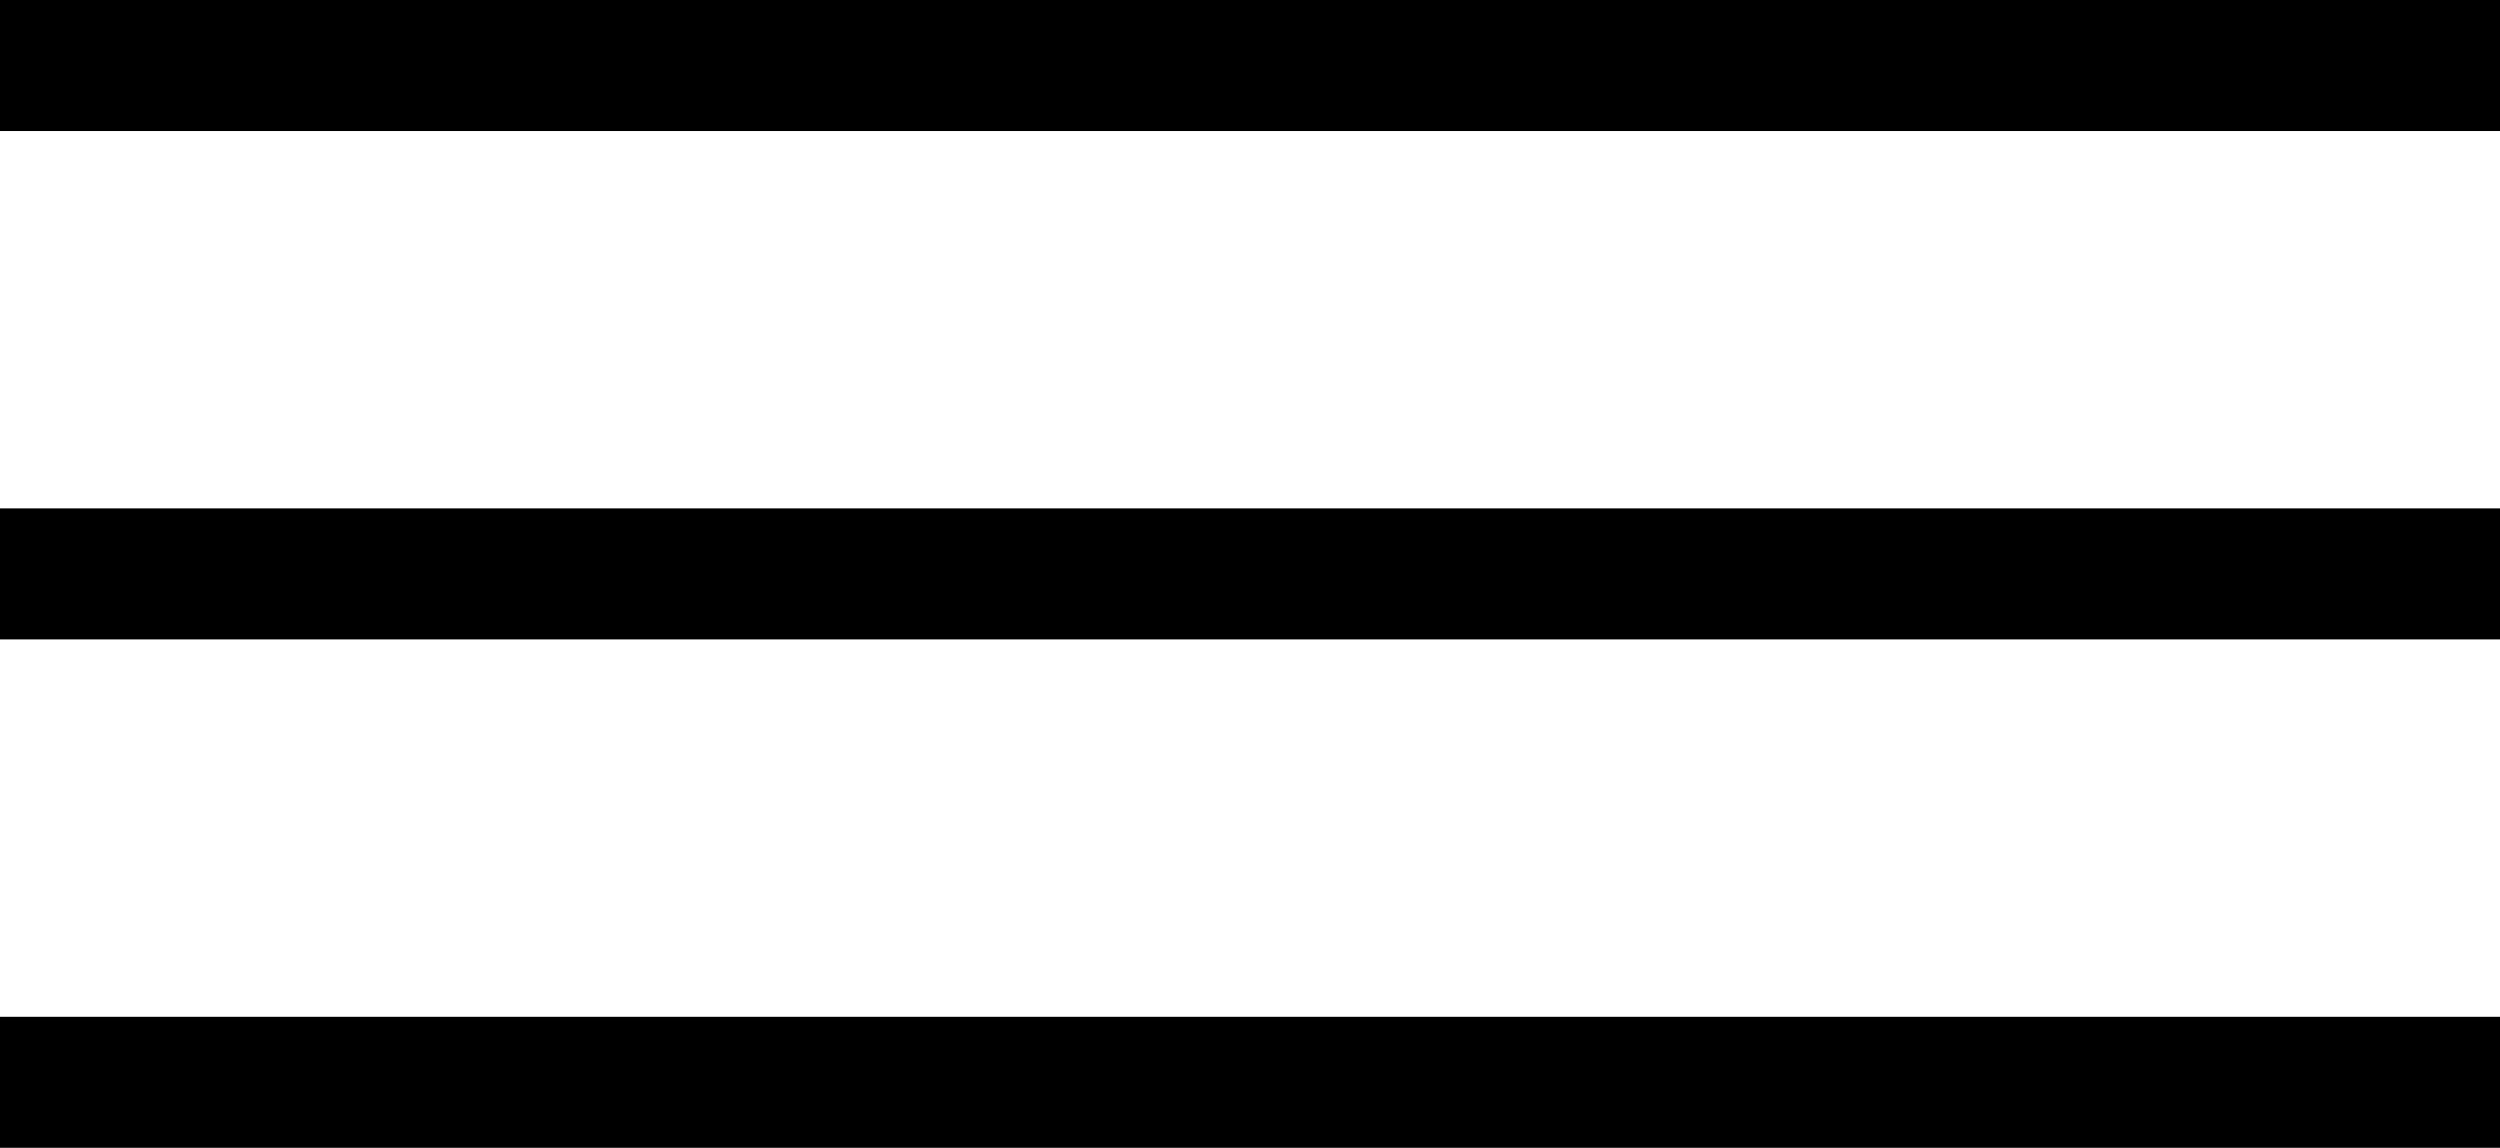
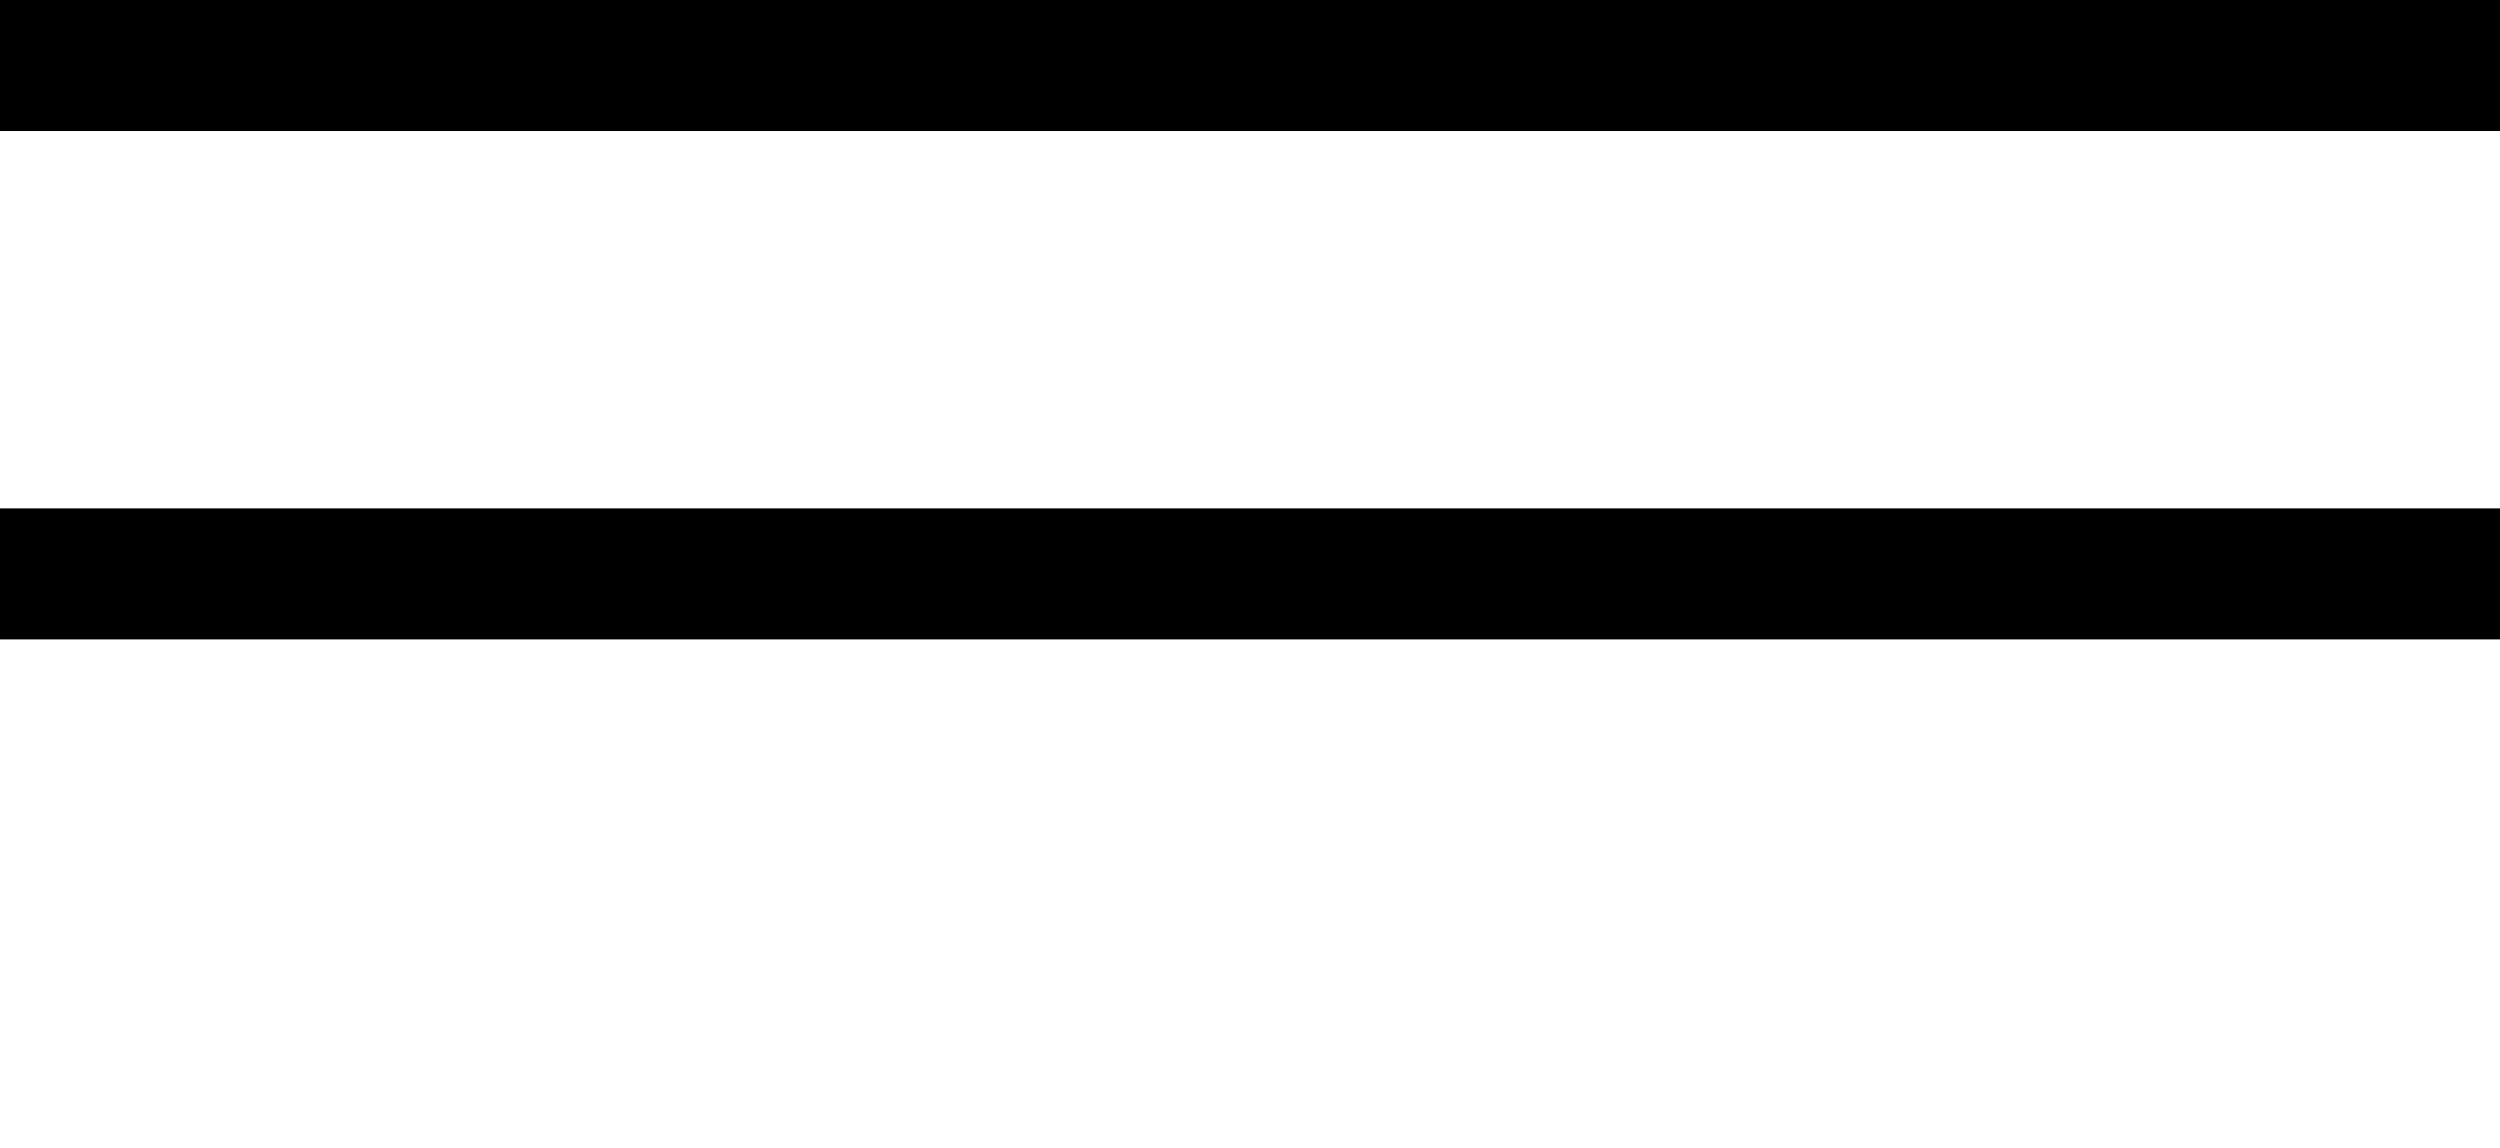
<svg xmlns="http://www.w3.org/2000/svg" version="1.1" id="Livello_1" x="0px" y="0px" viewBox="0 0 47.7 21.9" style="enable-background:new 0 0 47.7 21.9;" xml:space="preserve">
  <rect width="47.7" height="2.5" />
  <rect y="9.7" width="47.7" height="2.5" />
-   <rect y="19.4" width="47.7" height="2.5" />
</svg>